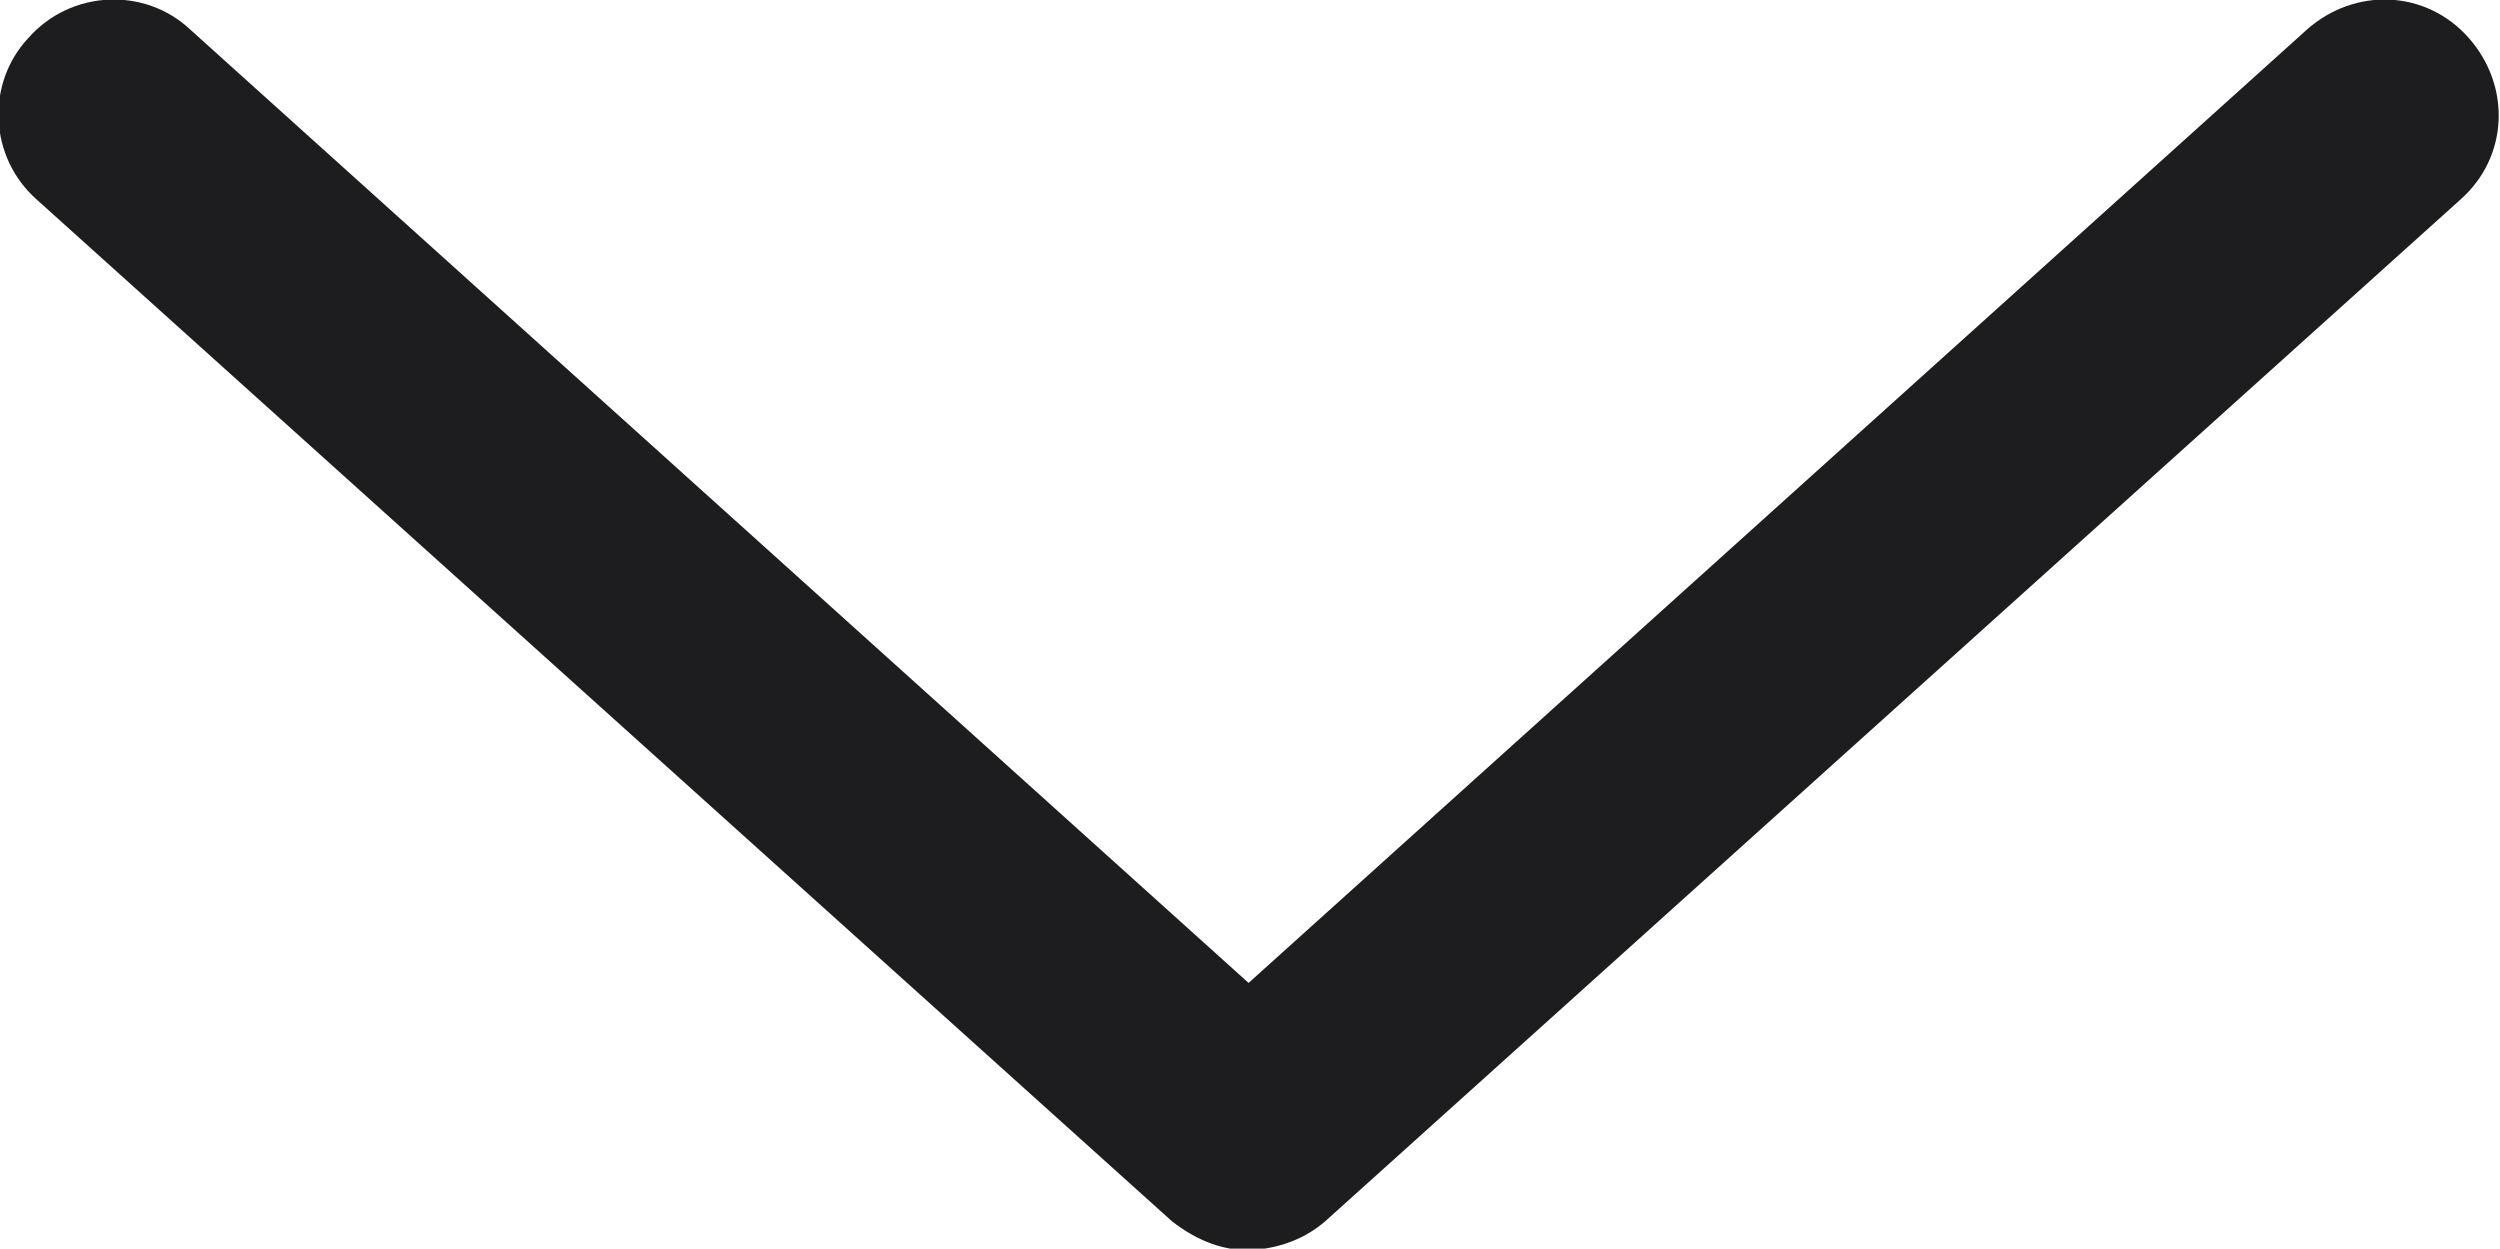
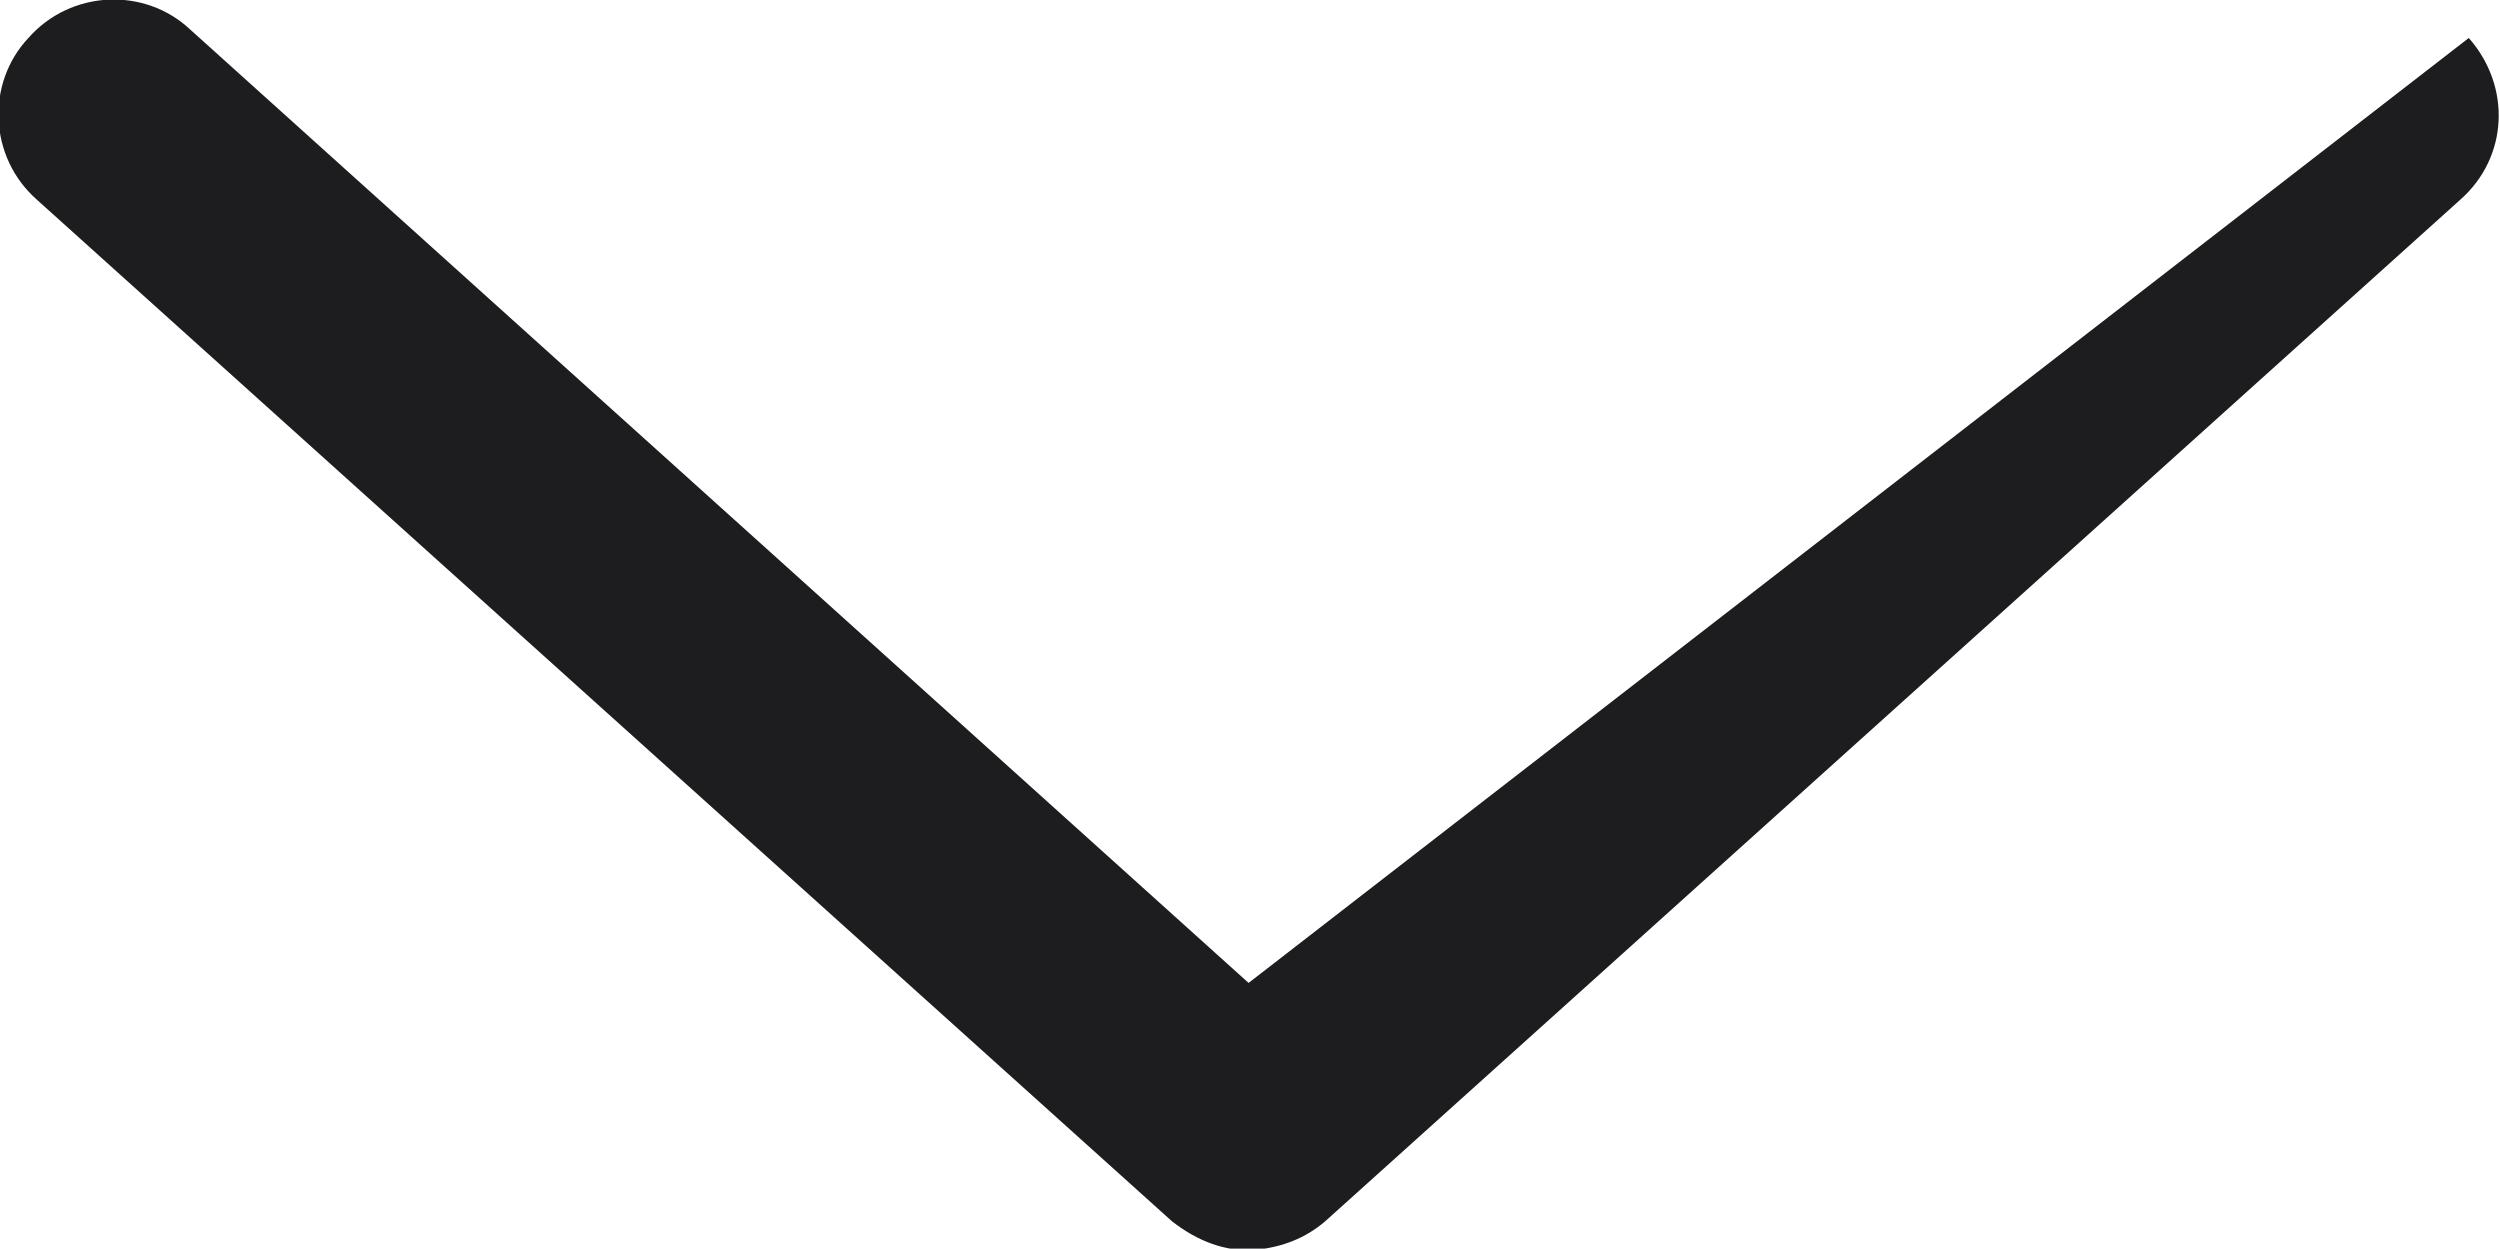
<svg xmlns="http://www.w3.org/2000/svg" version="1.1" id="Layer_1" x="0px" y="0px" width="88.1px" height="44px" viewBox="0 0 88.1 44" style="enable-background:new 0 0 88.1 44;" xml:space="preserve">
  <style type="text/css">
	.st0{fill:#1D1D1F;}
</style>
  <g transform="translate(0,-952.362)">
-     <path class="st0" d="M44.3,996.4c0.9-0.1,1.7-0.4,2.4-1l40-36c1.7-1.5,1.8-4,0.3-5.7c-1.5-1.7-4-1.8-5.7-0.3c0,0,0,0,0,0L44,987   L6.7,953.4c-1.6-1.5-4.2-1.4-5.7,0.3c-1.5,1.6-1.4,4.2,0.3,5.7c0,0,0,0,0,0l40,36C42.2,996.1,43.2,996.5,44.3,996.4z" />
+     <path class="st0" d="M44.3,996.4c0.9-0.1,1.7-0.4,2.4-1l40-36c1.7-1.5,1.8-4,0.3-5.7c0,0,0,0,0,0L44,987   L6.7,953.4c-1.6-1.5-4.2-1.4-5.7,0.3c-1.5,1.6-1.4,4.2,0.3,5.7c0,0,0,0,0,0l40,36C42.2,996.1,43.2,996.5,44.3,996.4z" />
  </g>
</svg>